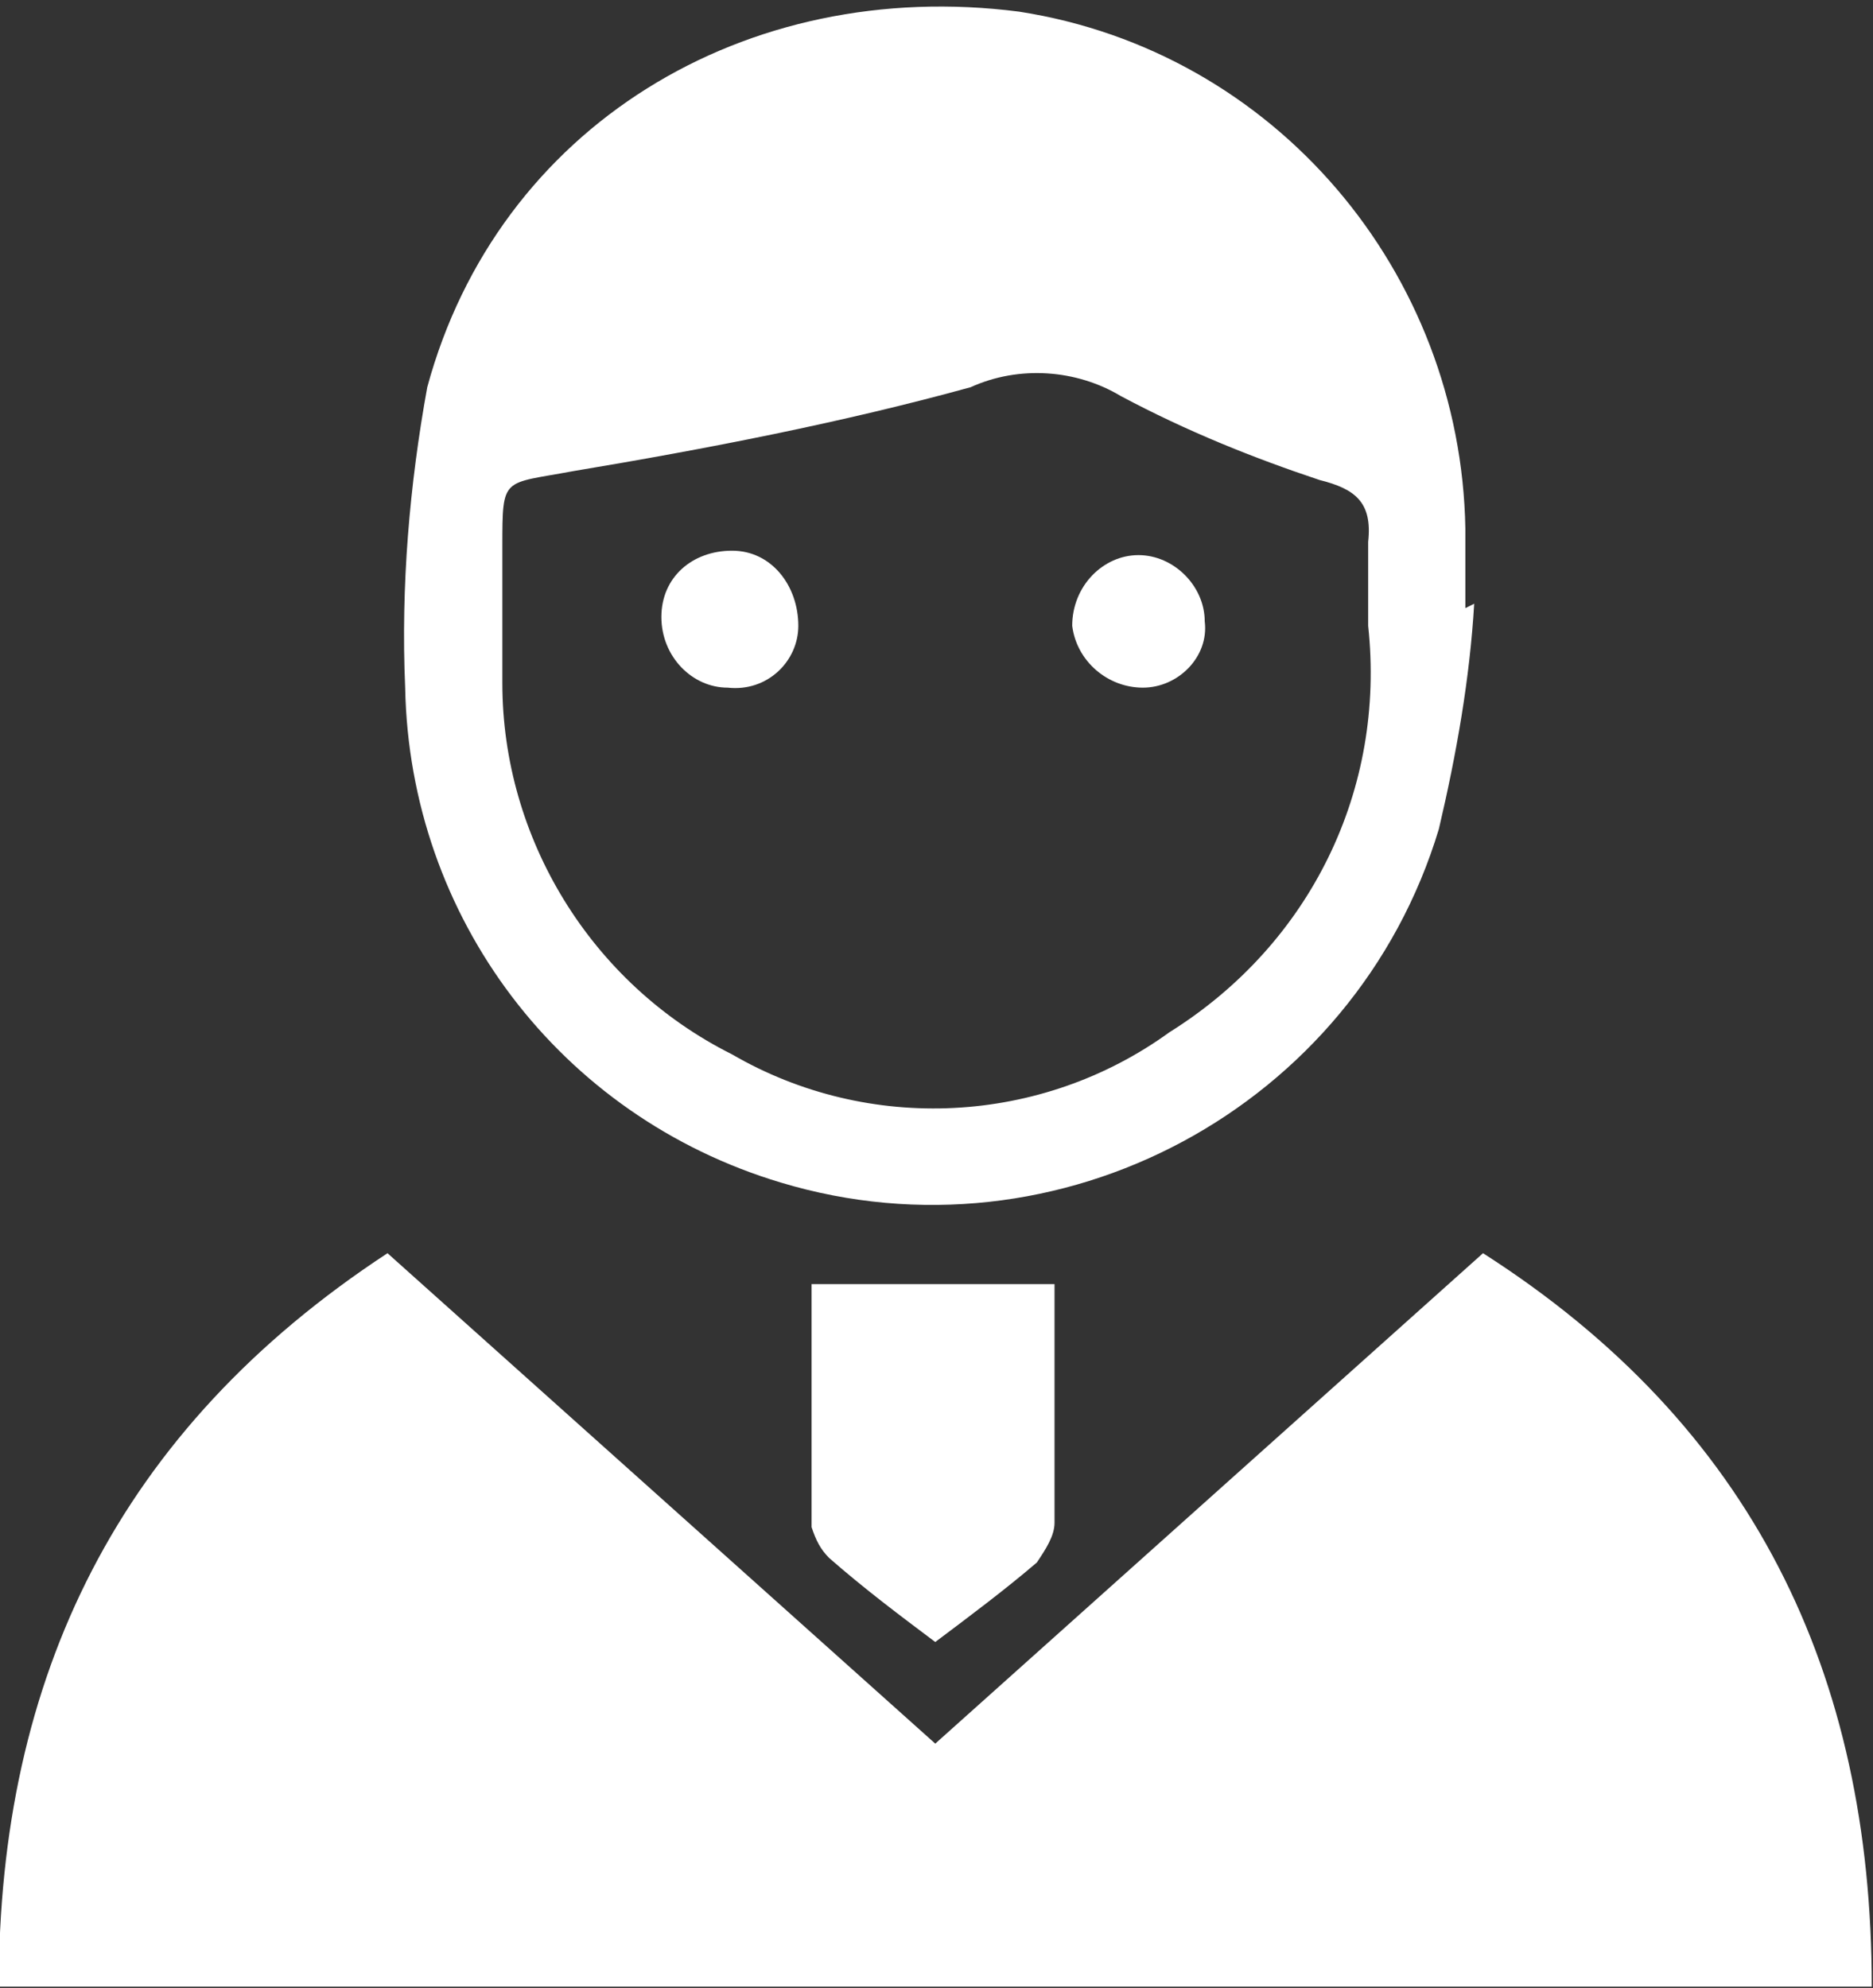
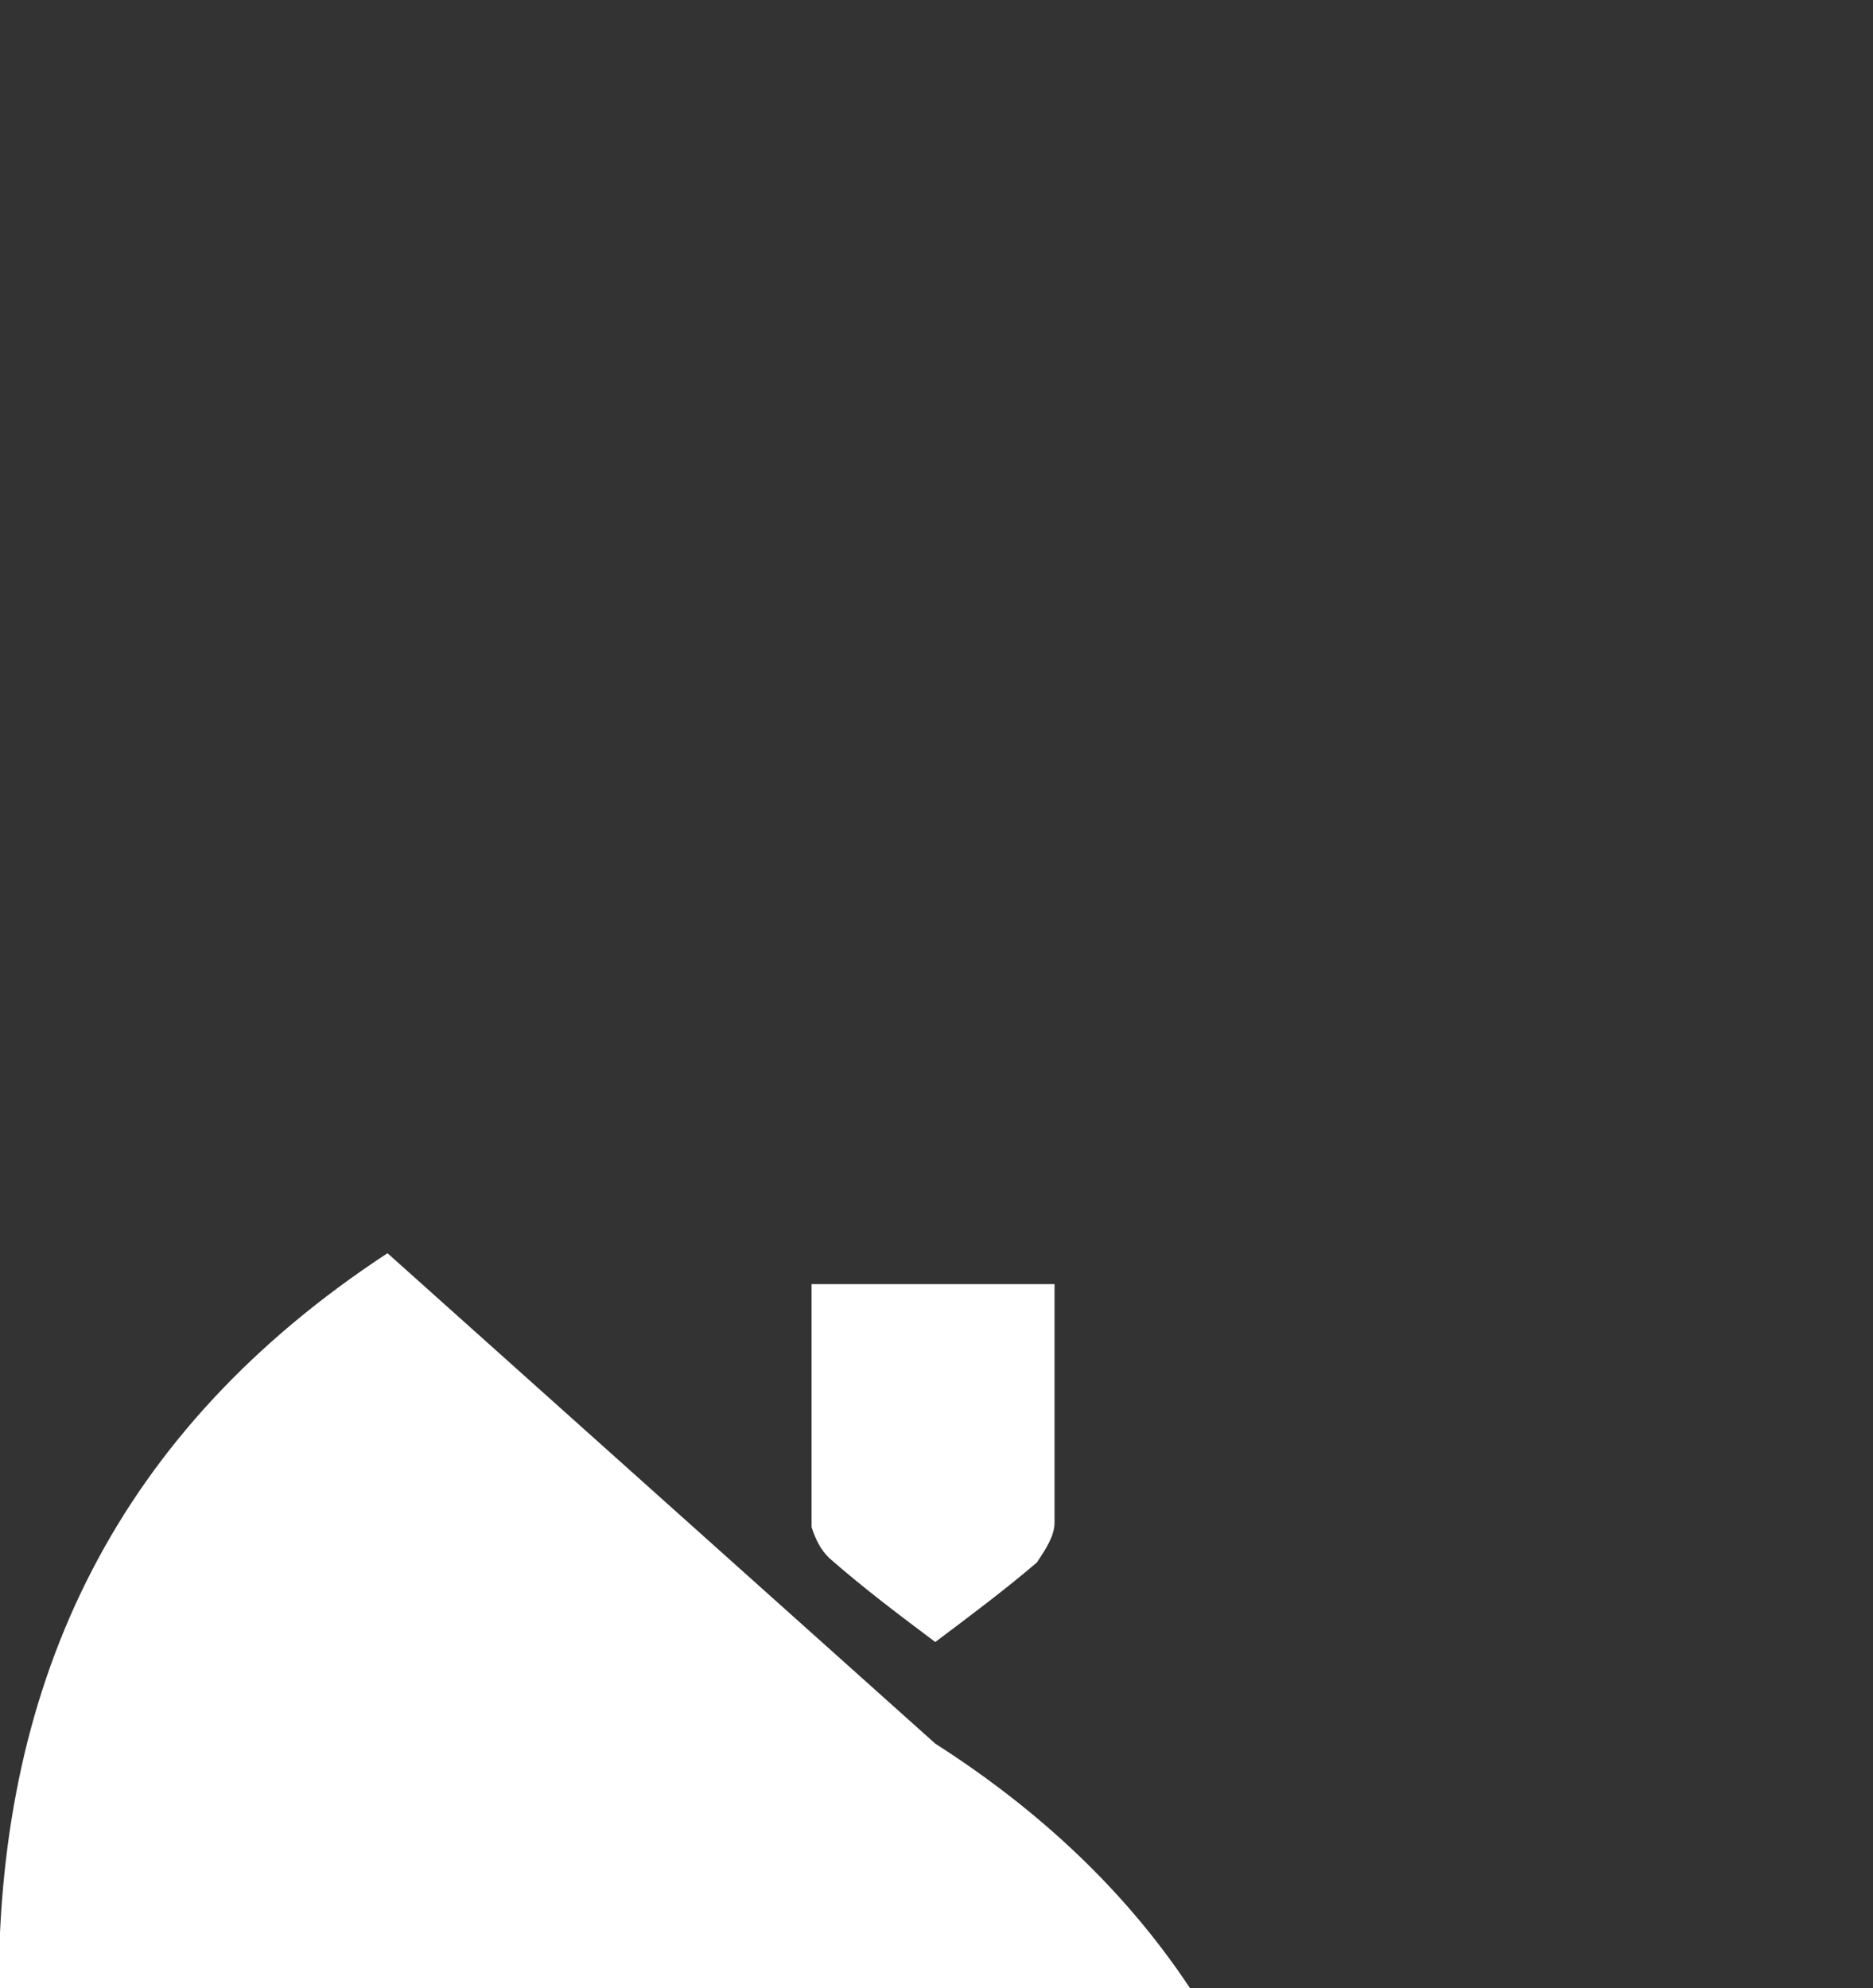
<svg xmlns="http://www.w3.org/2000/svg" version="1.1" id="レイヤー_1" x="0px" y="0px" viewBox="0 0 42.4 45" style="enable-background:new 0 0 42.4 45;" xml:space="preserve">
  <rect x="0" y="0" width="42.4" height="45" fill="#333333" stroke="none" />
  <style type="text/css">
	.st0{fill:#FFFFFF;}
</style>
  <g id="グループ_258" transform="translate(-1043.328 -2927.236)">
-     <path id="パス_364" class="st0" d="M1043.3,2972.2c0-7,2.7-12.6,8.8-16.6l12.4,11.1l12.4-11.1c6.1,3.9,8.8,9.5,8.8,16.6H1043.3z" />
-     <path id="パス_365" class="st0" d="M1076.7,2940.9c-0.1,1.7-0.4,3.4-0.8,5.1c-1.9,6.3-8.6,9.9-14.9,8c-5-1.5-8.4-6-8.5-11.2   c-0.1-2.3,0.1-4.6,0.5-6.8c1.6-5.9,7.2-9.3,13.4-8.5c5.8,0.9,10,5.9,10.1,11.7c0,0.6,0,1.2,0,1.8L1076.7,2940.9z M1074.3,2941.4   c0-0.6,0-1.3,0-1.9c0.1-0.9-0.3-1.2-1.1-1.4c-1.5-0.5-3-1.1-4.5-1.9c-1-0.6-2.3-0.7-3.4-0.2c-2.9,0.8-6,1.4-9,1.9   c-1.6,0.3-1.6,0.1-1.6,1.7c0,1,0,2.1,0,3.1c0,3.5,2,6.8,5.2,8.4c3.1,1.8,7,1.6,9.9-0.5C1073,2948.6,1074.7,2945.1,1074.3,2941.4   L1074.3,2941.4z" />
+     <path id="パス_364" class="st0" d="M1043.3,2972.2c0-7,2.7-12.6,8.8-16.6l12.4,11.1c6.1,3.9,8.8,9.5,8.8,16.6H1043.3z" />
    <path id="パス_366" class="st0" d="M1067.2,2956.3c0,1.9,0,3.6,0,5.4c0,0.3-0.2,0.6-0.4,0.9c-0.7,0.6-1.5,1.2-2.3,1.8   c-0.8-0.6-1.6-1.2-2.4-1.9c-0.2-0.2-0.3-0.4-0.4-0.7c0-1.8,0-3.6,0-5.5L1067.2,2956.3z" />
-     <path id="パス_367" class="st0" d="M1061.4,2941.4c0,0.8-0.7,1.5-1.6,1.4c-0.8,0-1.5-0.7-1.5-1.6s0.7-1.5,1.6-1.5   S1061.4,2940.5,1061.4,2941.4C1061.4,2941.4,1061.4,2941.4,1061.4,2941.4z" />
-     <path id="パス_368" class="st0" d="M1069.2,2942.8c-0.8,0-1.5-0.6-1.6-1.4c0-0.9,0.7-1.6,1.5-1.6c0,0,0,0,0,0   c0.8,0,1.5,0.7,1.5,1.5C1070.7,2942.1,1070,2942.8,1069.2,2942.8z" />
  </g>
</svg>